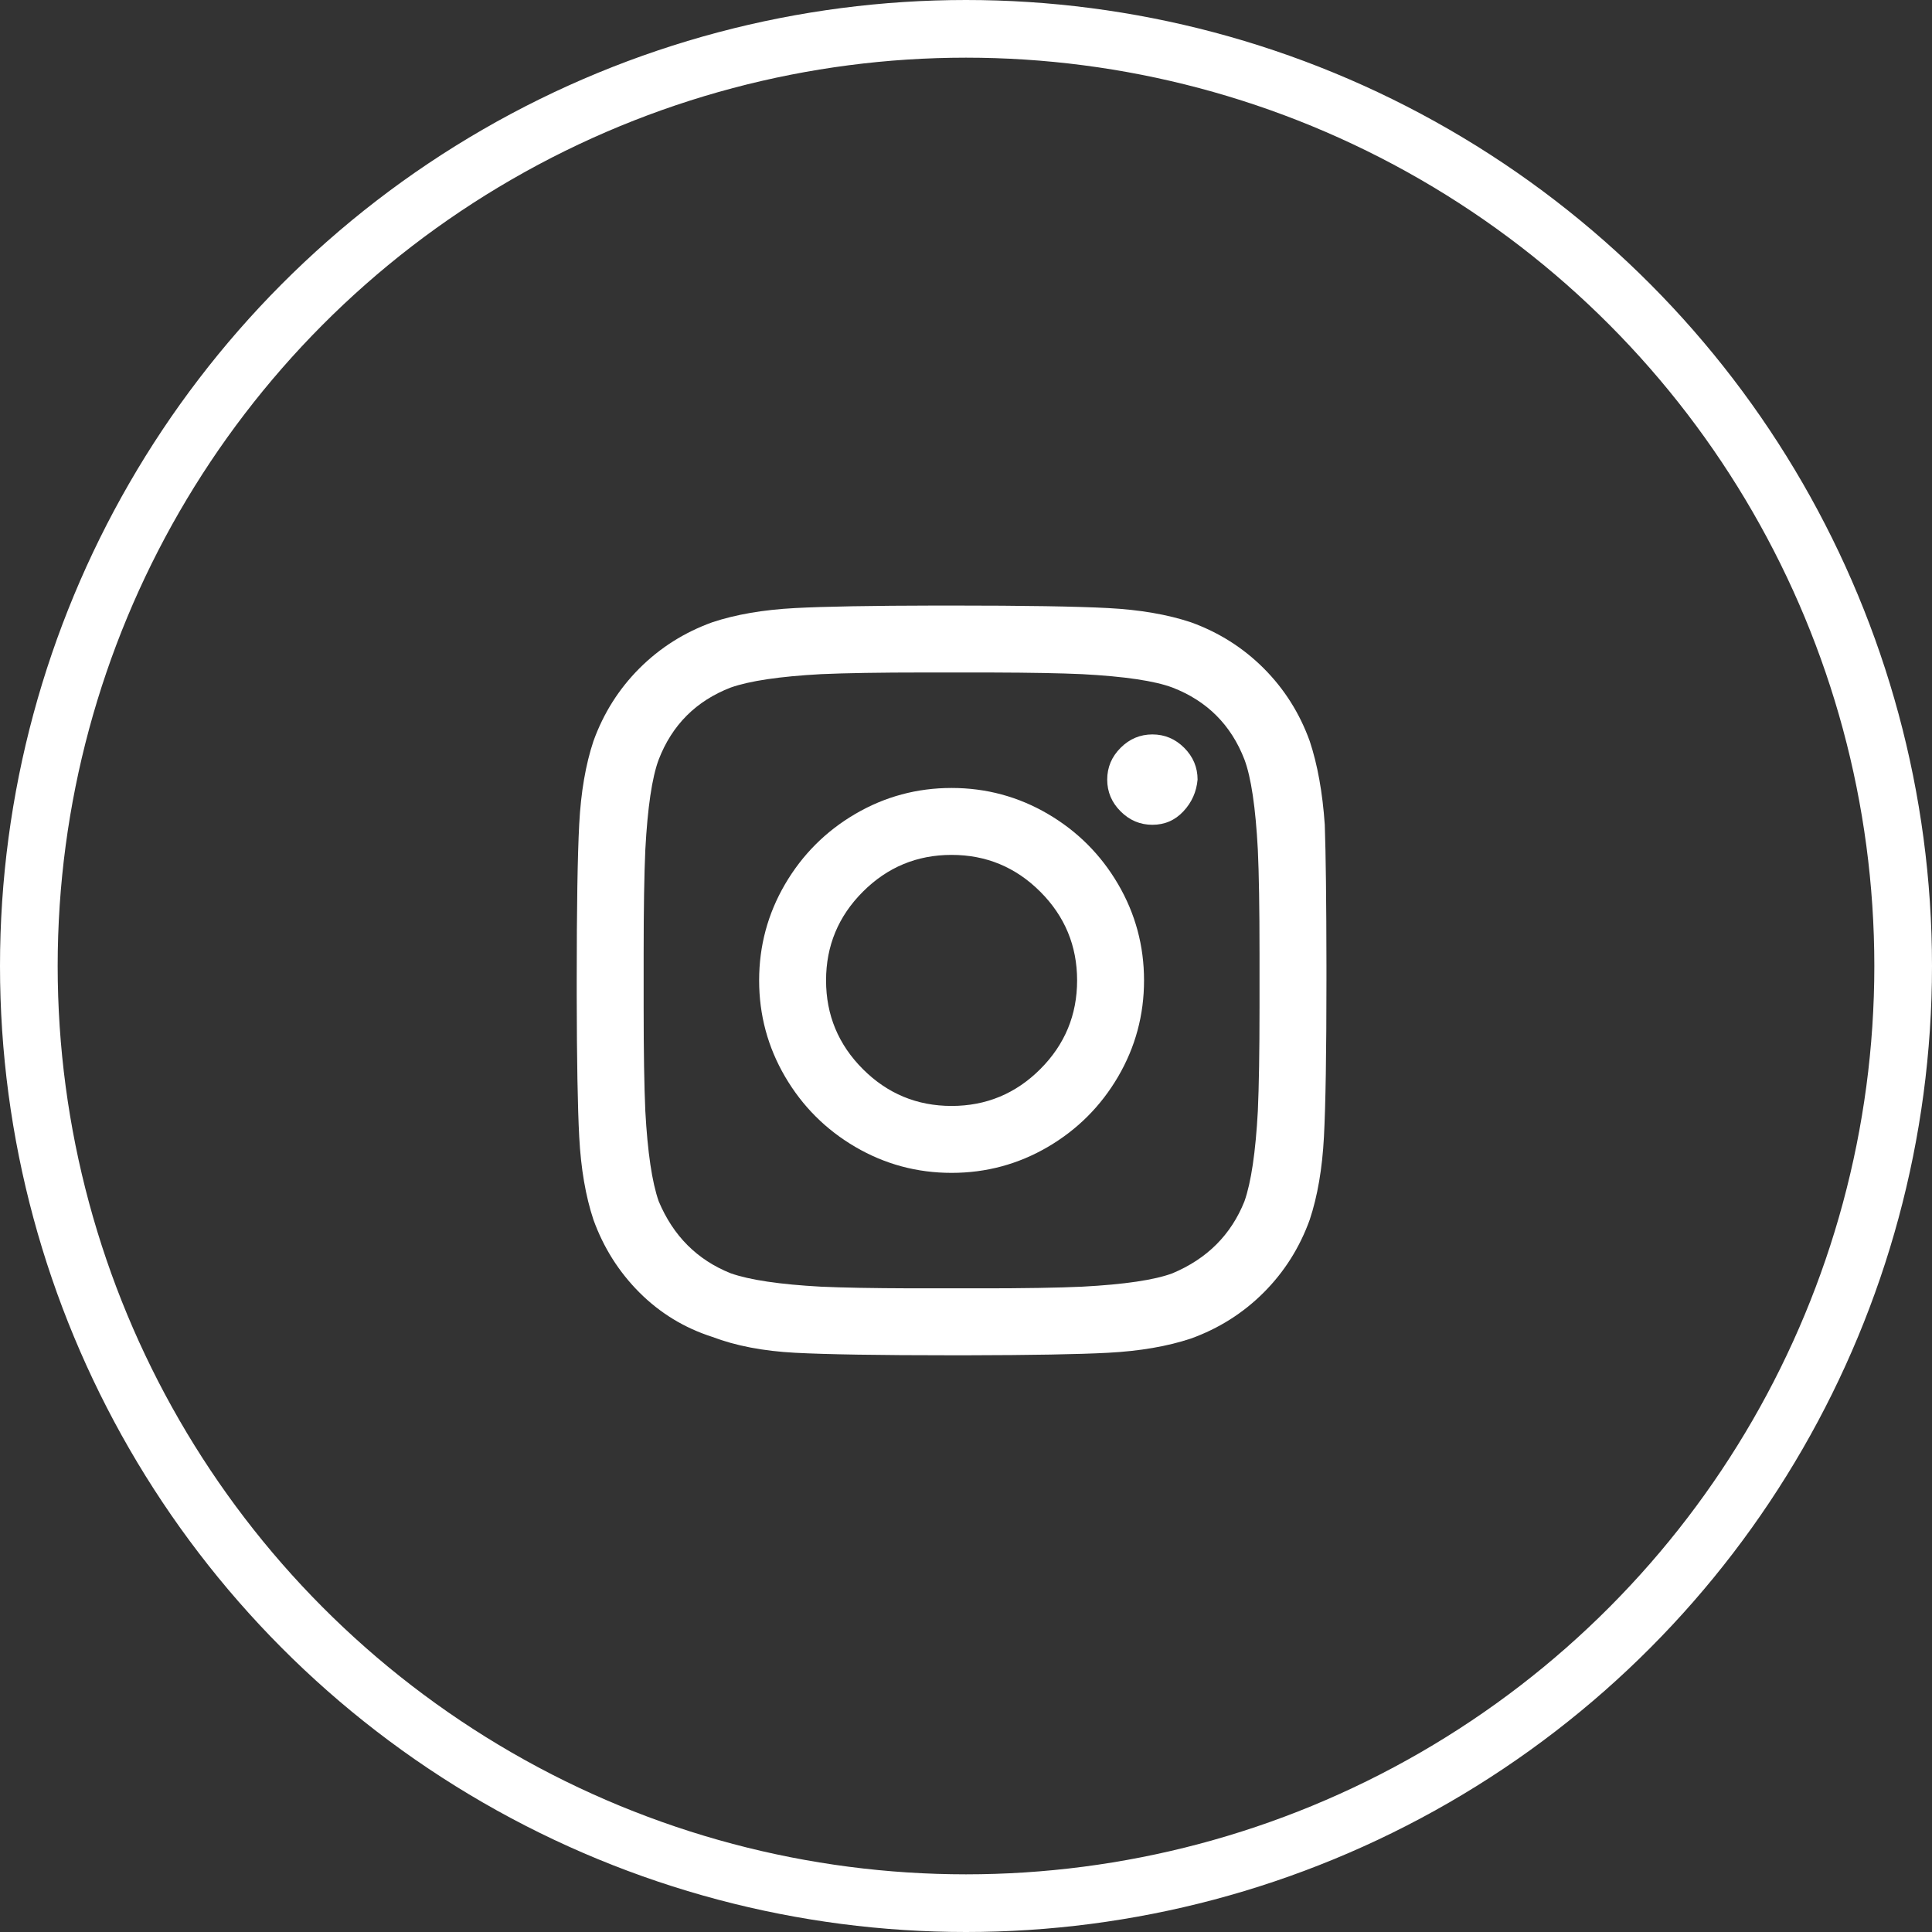
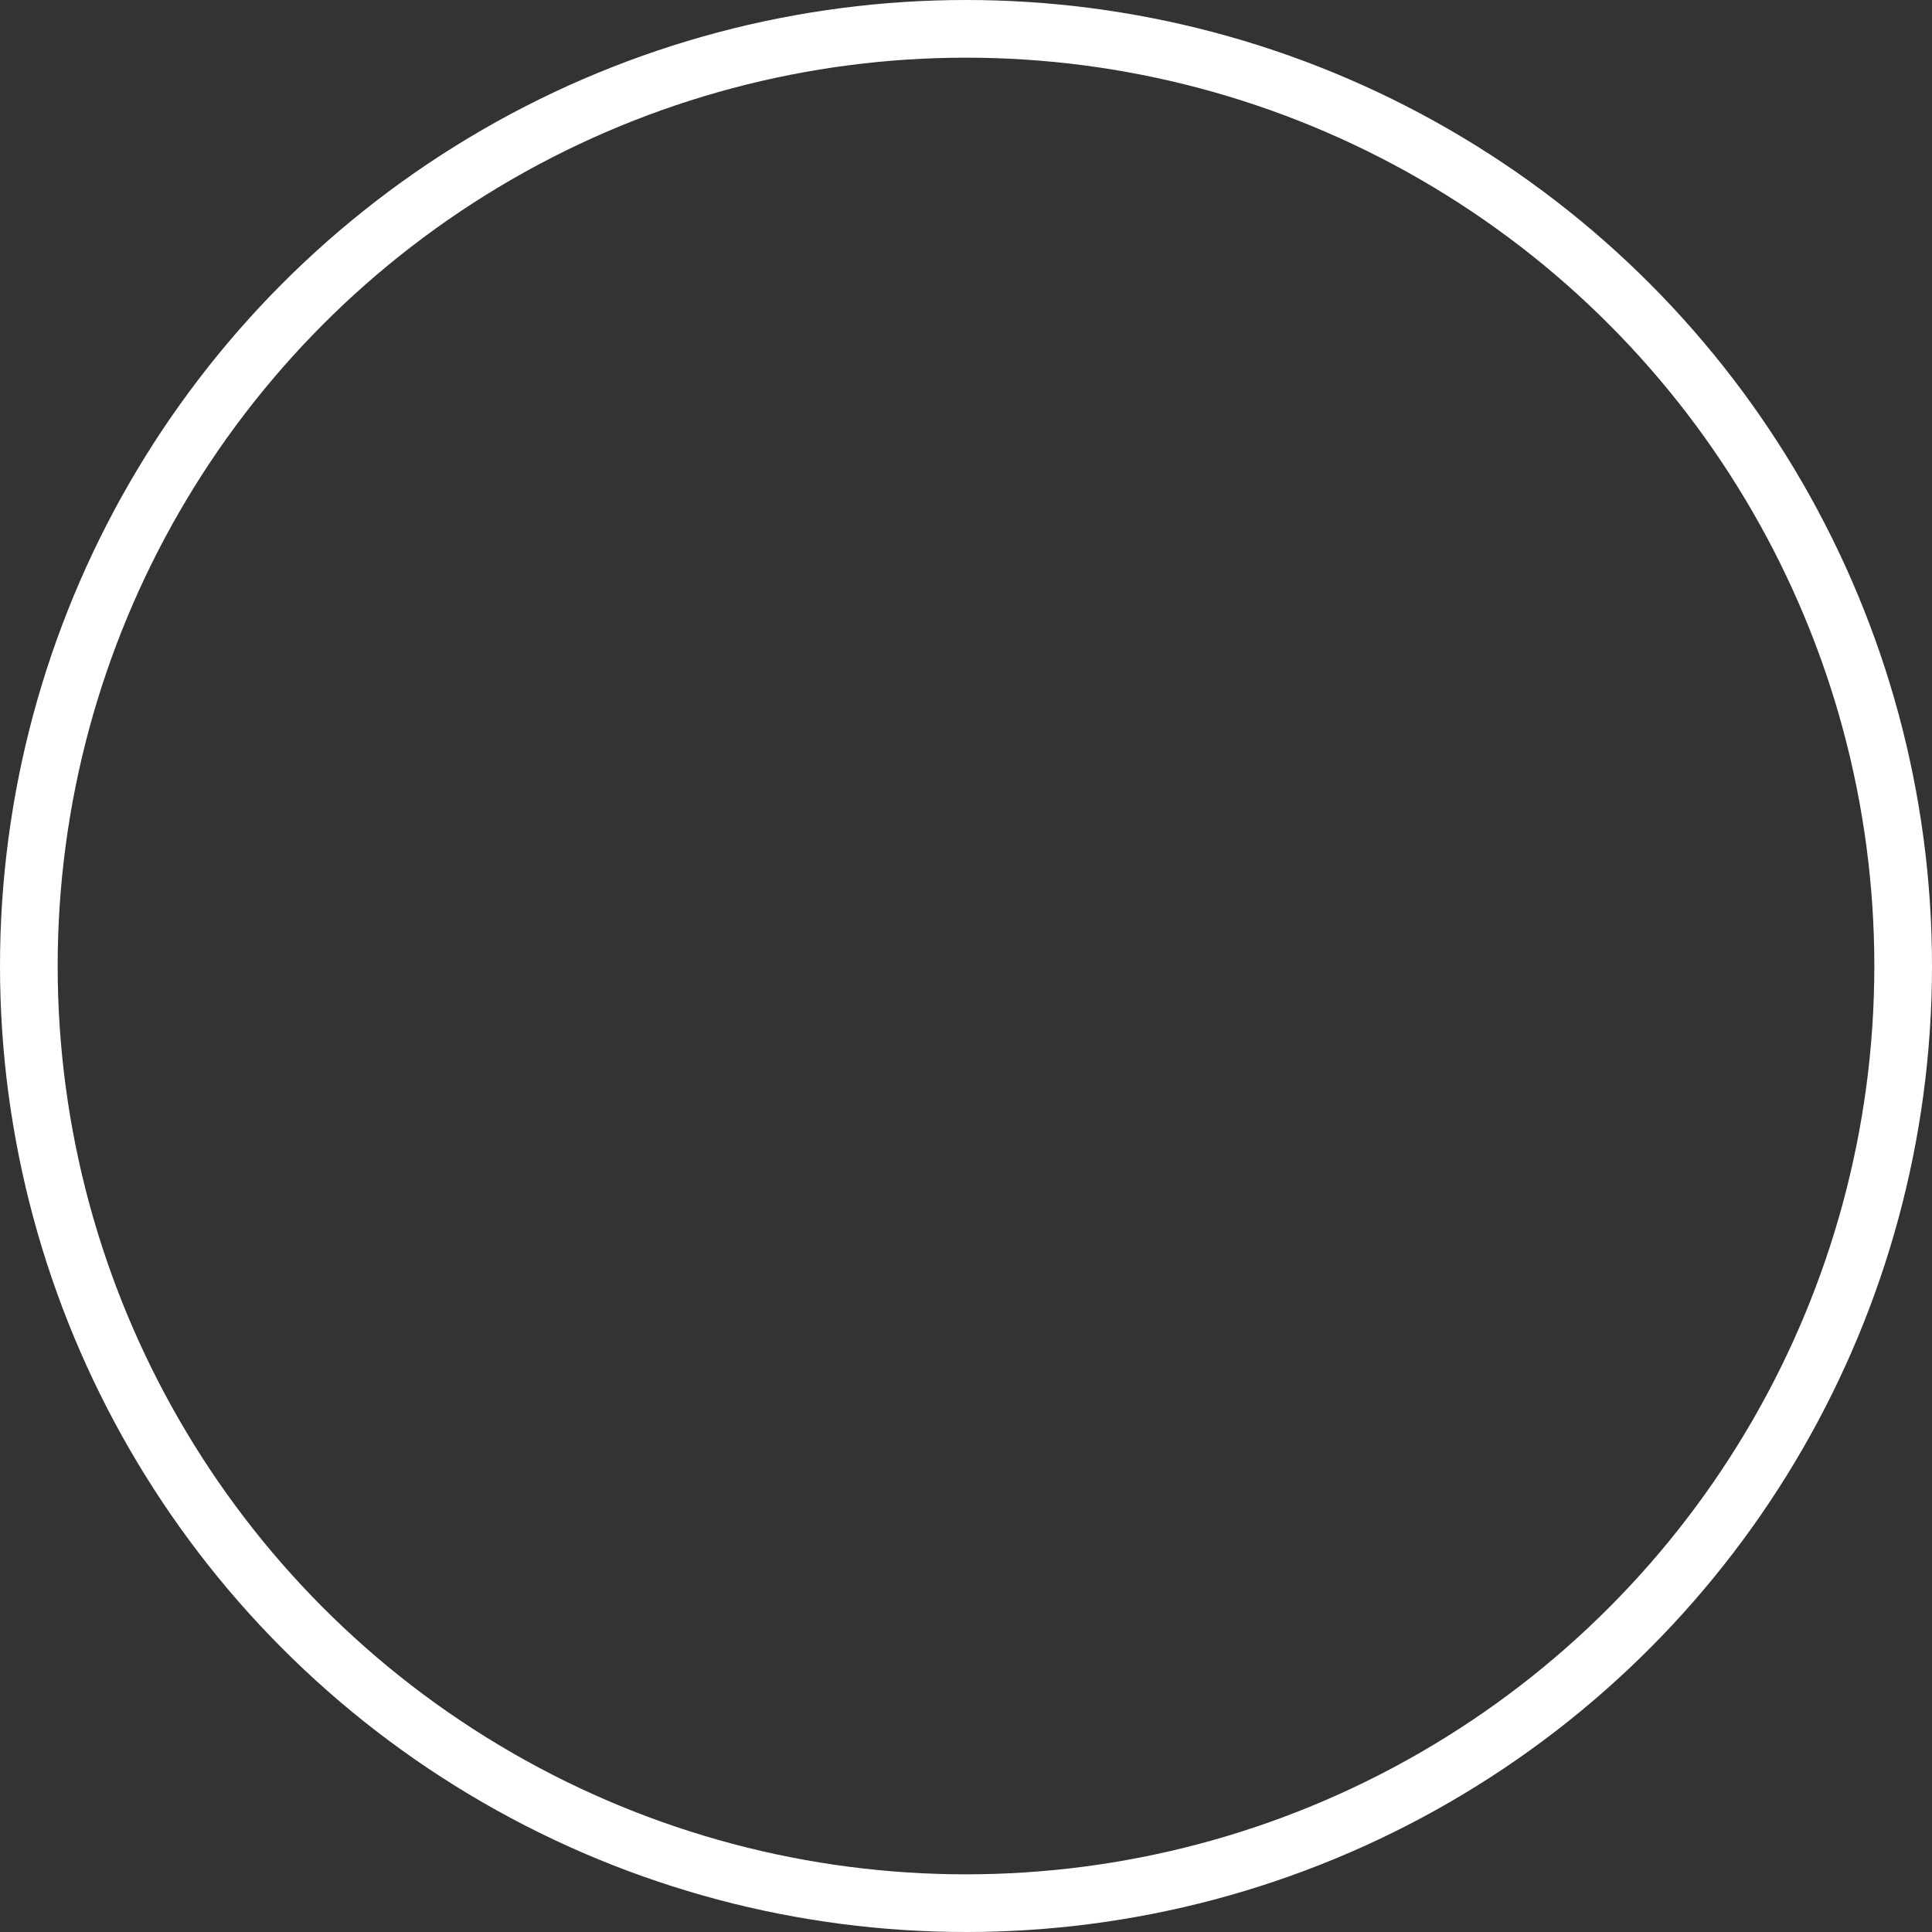
<svg xmlns="http://www.w3.org/2000/svg" width="67" height="67" viewBox="0 0 67 67">
  <rect x="0" y="0" width="67" height="67" fill="#333333" stroke="none" />
  <g fill="none" fill-rule="evenodd" transform="translate(1 1)">
    <circle cx="32.5" cy="32.5" r="32.5" stroke="#FFF" stroke-width="2" />
-     <path fill="#FFF" fill-rule="nonzero" d="M32.528,46 C34.77,45.996 36.402,45.967 37.426,45.913 C38.529,45.855 39.487,45.69 40.299,45.42 C41.266,45.071 42.108,44.539 42.824,43.824 C43.539,43.108 44.071,42.266 44.42,41.299 C44.69,40.487 44.855,39.529 44.913,38.426 C44.971,37.324 45,35.515 45,33 L45,32.472 C44.997,30.232 44.978,28.609 44.942,27.603 C44.865,26.481 44.69,25.513 44.42,24.701 C44.071,23.734 43.539,22.892 42.824,22.176 C42.108,21.461 41.266,20.929 40.299,20.58 C39.487,20.31 38.529,20.145 37.426,20.087 C36.324,20.029 34.515,20 32,20 L31.472,20 C29.23,20.004 27.598,20.033 26.574,20.087 C25.471,20.145 24.513,20.31 23.701,20.58 C22.734,20.929 21.892,21.461 21.176,22.176 C20.461,22.892 19.929,23.734 19.58,24.701 C19.31,25.513 19.145,26.471 19.087,27.574 C19.029,28.676 19,30.485 19,33 L19,33.528 C19.004,35.77 19.033,37.402 19.087,38.426 C19.145,39.529 19.31,40.487 19.58,41.299 C19.929,42.266 20.461,43.108 21.176,43.824 C21.892,44.539 22.734,45.052 23.701,45.362 C24.513,45.671 25.471,45.855 26.574,45.913 C27.676,45.971 29.485,46 32,46 L32.528,46 Z M33.443,43.678 L30.568,43.678 C29.262,43.674 28.23,43.655 27.473,43.621 C26.042,43.543 24.997,43.388 24.339,43.156 C23.179,42.692 22.347,41.86 21.844,40.661 C21.612,40.003 21.457,38.958 21.379,37.527 C21.341,36.676 21.321,35.476 21.321,33.929 L21.321,33.929 L21.321,32.071 C21.321,30.524 21.341,29.324 21.379,28.473 C21.457,27.003 21.612,25.958 21.844,25.339 C22.308,24.14 23.14,23.308 24.339,22.844 C24.997,22.612 26.042,22.457 27.473,22.379 C28.324,22.341 29.524,22.321 31.071,22.321 L33.432,22.322 C34.738,22.326 35.77,22.345 36.527,22.379 C37.997,22.457 39.042,22.612 39.661,22.844 C40.86,23.308 41.692,24.14 42.156,25.339 C42.388,25.958 42.543,27.003 42.621,28.473 C42.659,29.286 42.679,30.485 42.679,32.071 L42.679,32.071 L42.679,33.929 C42.679,35.476 42.659,36.676 42.621,37.527 C42.543,38.958 42.388,40.003 42.156,40.661 C41.692,41.821 40.86,42.653 39.661,43.156 C39.042,43.388 37.997,43.543 36.527,43.621 C35.714,43.659 34.515,43.679 32.929,43.679 L33.443,43.678 Z M38.964,27.603 C39.39,27.603 39.748,27.448 40.038,27.138 C40.328,26.829 40.493,26.461 40.531,26.036 C40.531,25.61 40.376,25.243 40.067,24.933 C39.757,24.624 39.39,24.469 38.964,24.469 C38.539,24.469 38.171,24.624 37.862,24.933 C37.552,25.243 37.397,25.61 37.397,26.036 C37.397,26.461 37.552,26.829 37.862,27.138 C38.171,27.448 38.539,27.603 38.964,27.603 Z M32,39.674 C33.199,39.674 34.312,39.374 35.337,38.775 C36.362,38.175 37.175,37.362 37.775,36.337 C38.374,35.312 38.674,34.199 38.674,33 C38.674,31.801 38.374,30.688 37.775,29.663 C37.175,28.638 36.362,27.825 35.337,27.225 C34.312,26.626 33.199,26.326 32,26.326 C30.801,26.326 29.688,26.626 28.663,27.225 C27.638,27.825 26.825,28.638 26.225,29.663 C25.626,30.688 25.326,31.801 25.326,33 C25.326,34.199 25.626,35.312 26.225,36.337 C26.825,37.362 27.638,38.175 28.663,38.775 C29.688,39.374 30.801,39.674 32,39.674 Z M32,37.353 C30.801,37.353 29.775,36.927 28.924,36.076 C28.073,35.225 27.647,34.199 27.647,33 C27.647,31.801 28.073,30.775 28.924,29.924 C29.775,29.073 30.801,28.647 32,28.647 C33.199,28.647 34.225,29.073 35.076,29.924 C35.927,30.775 36.353,31.801 36.353,33 C36.353,34.199 35.927,35.225 35.076,36.076 C34.225,36.927 33.199,37.353 32,37.353 Z" />
  </g>
</svg>